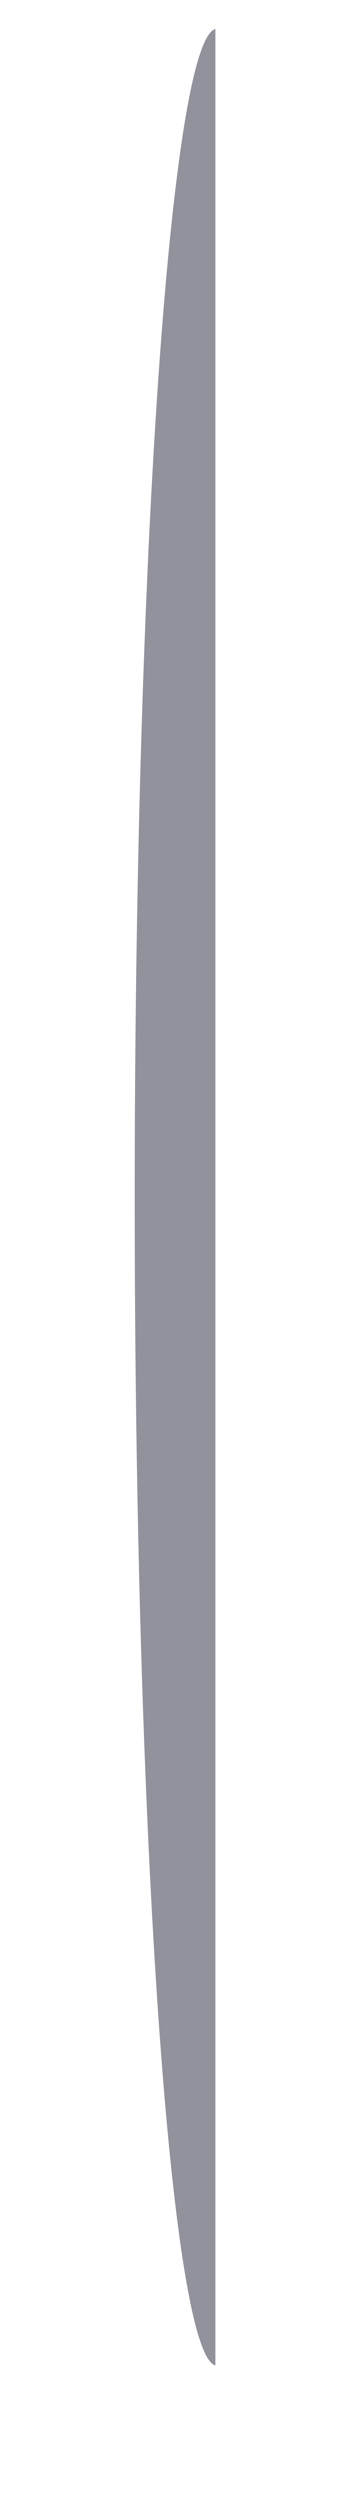
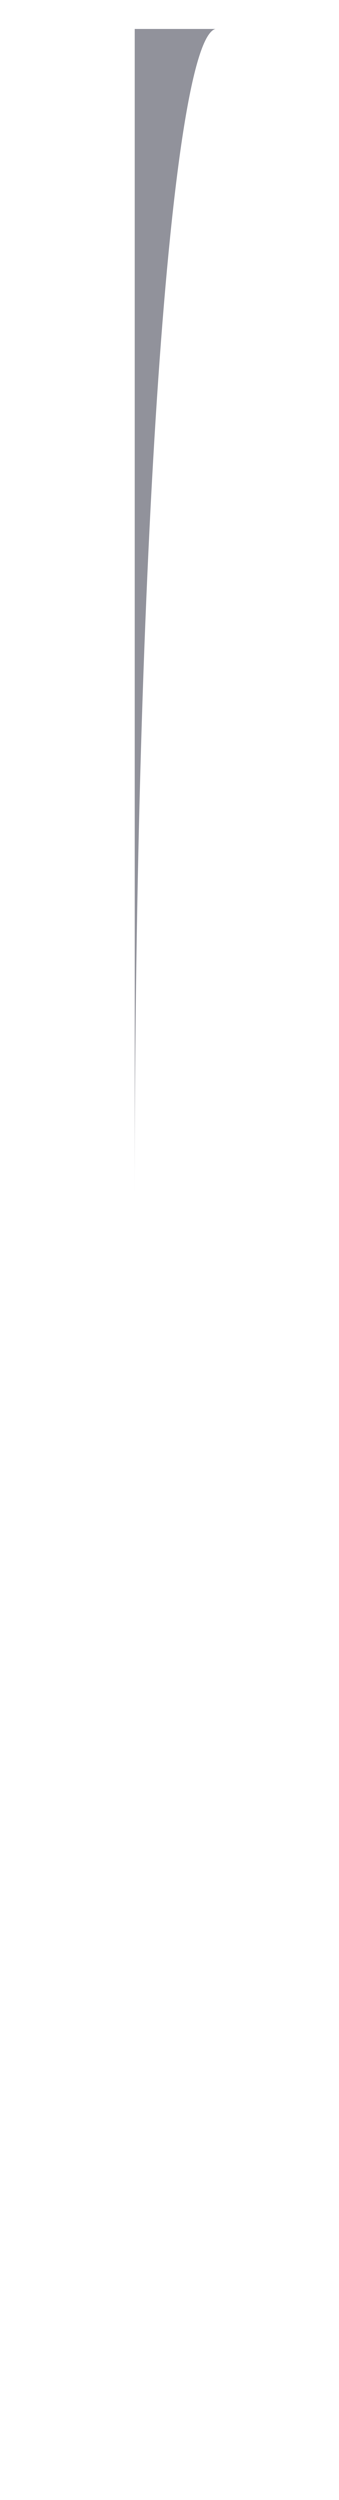
<svg xmlns="http://www.w3.org/2000/svg" width="78" height="575" viewBox="0 0 78 575" fill="none">
  <g opacity="0.5" filter="url(#filter0_f_115_8467)">
-     <path d="M49.559 6.657C39.272 9.578 30.996 128.759 30.996 275.353C30.996 421.948 39.272 541.129 49.559 544.049V6.657Z" fill="#232637" />
+     <path d="M49.559 6.657C39.272 9.578 30.996 128.759 30.996 275.353V6.657Z" fill="#232637" />
  </g>
  <defs>
    <filter id="filter0_f_115_8467" x="0.996" y="-23.343" width="78.563" height="597.392" filterUnits="userSpaceOnUse" color-interpolation-filters="sRGB">
      <feFlood flood-opacity="0" result="BackgroundImageFix" />
      <feBlend mode="normal" in="SourceGraphic" in2="BackgroundImageFix" result="shape" />
      <feGaussianBlur stdDeviation="15" result="effect1_foregroundBlur_115_8467" />
    </filter>
  </defs>
</svg>